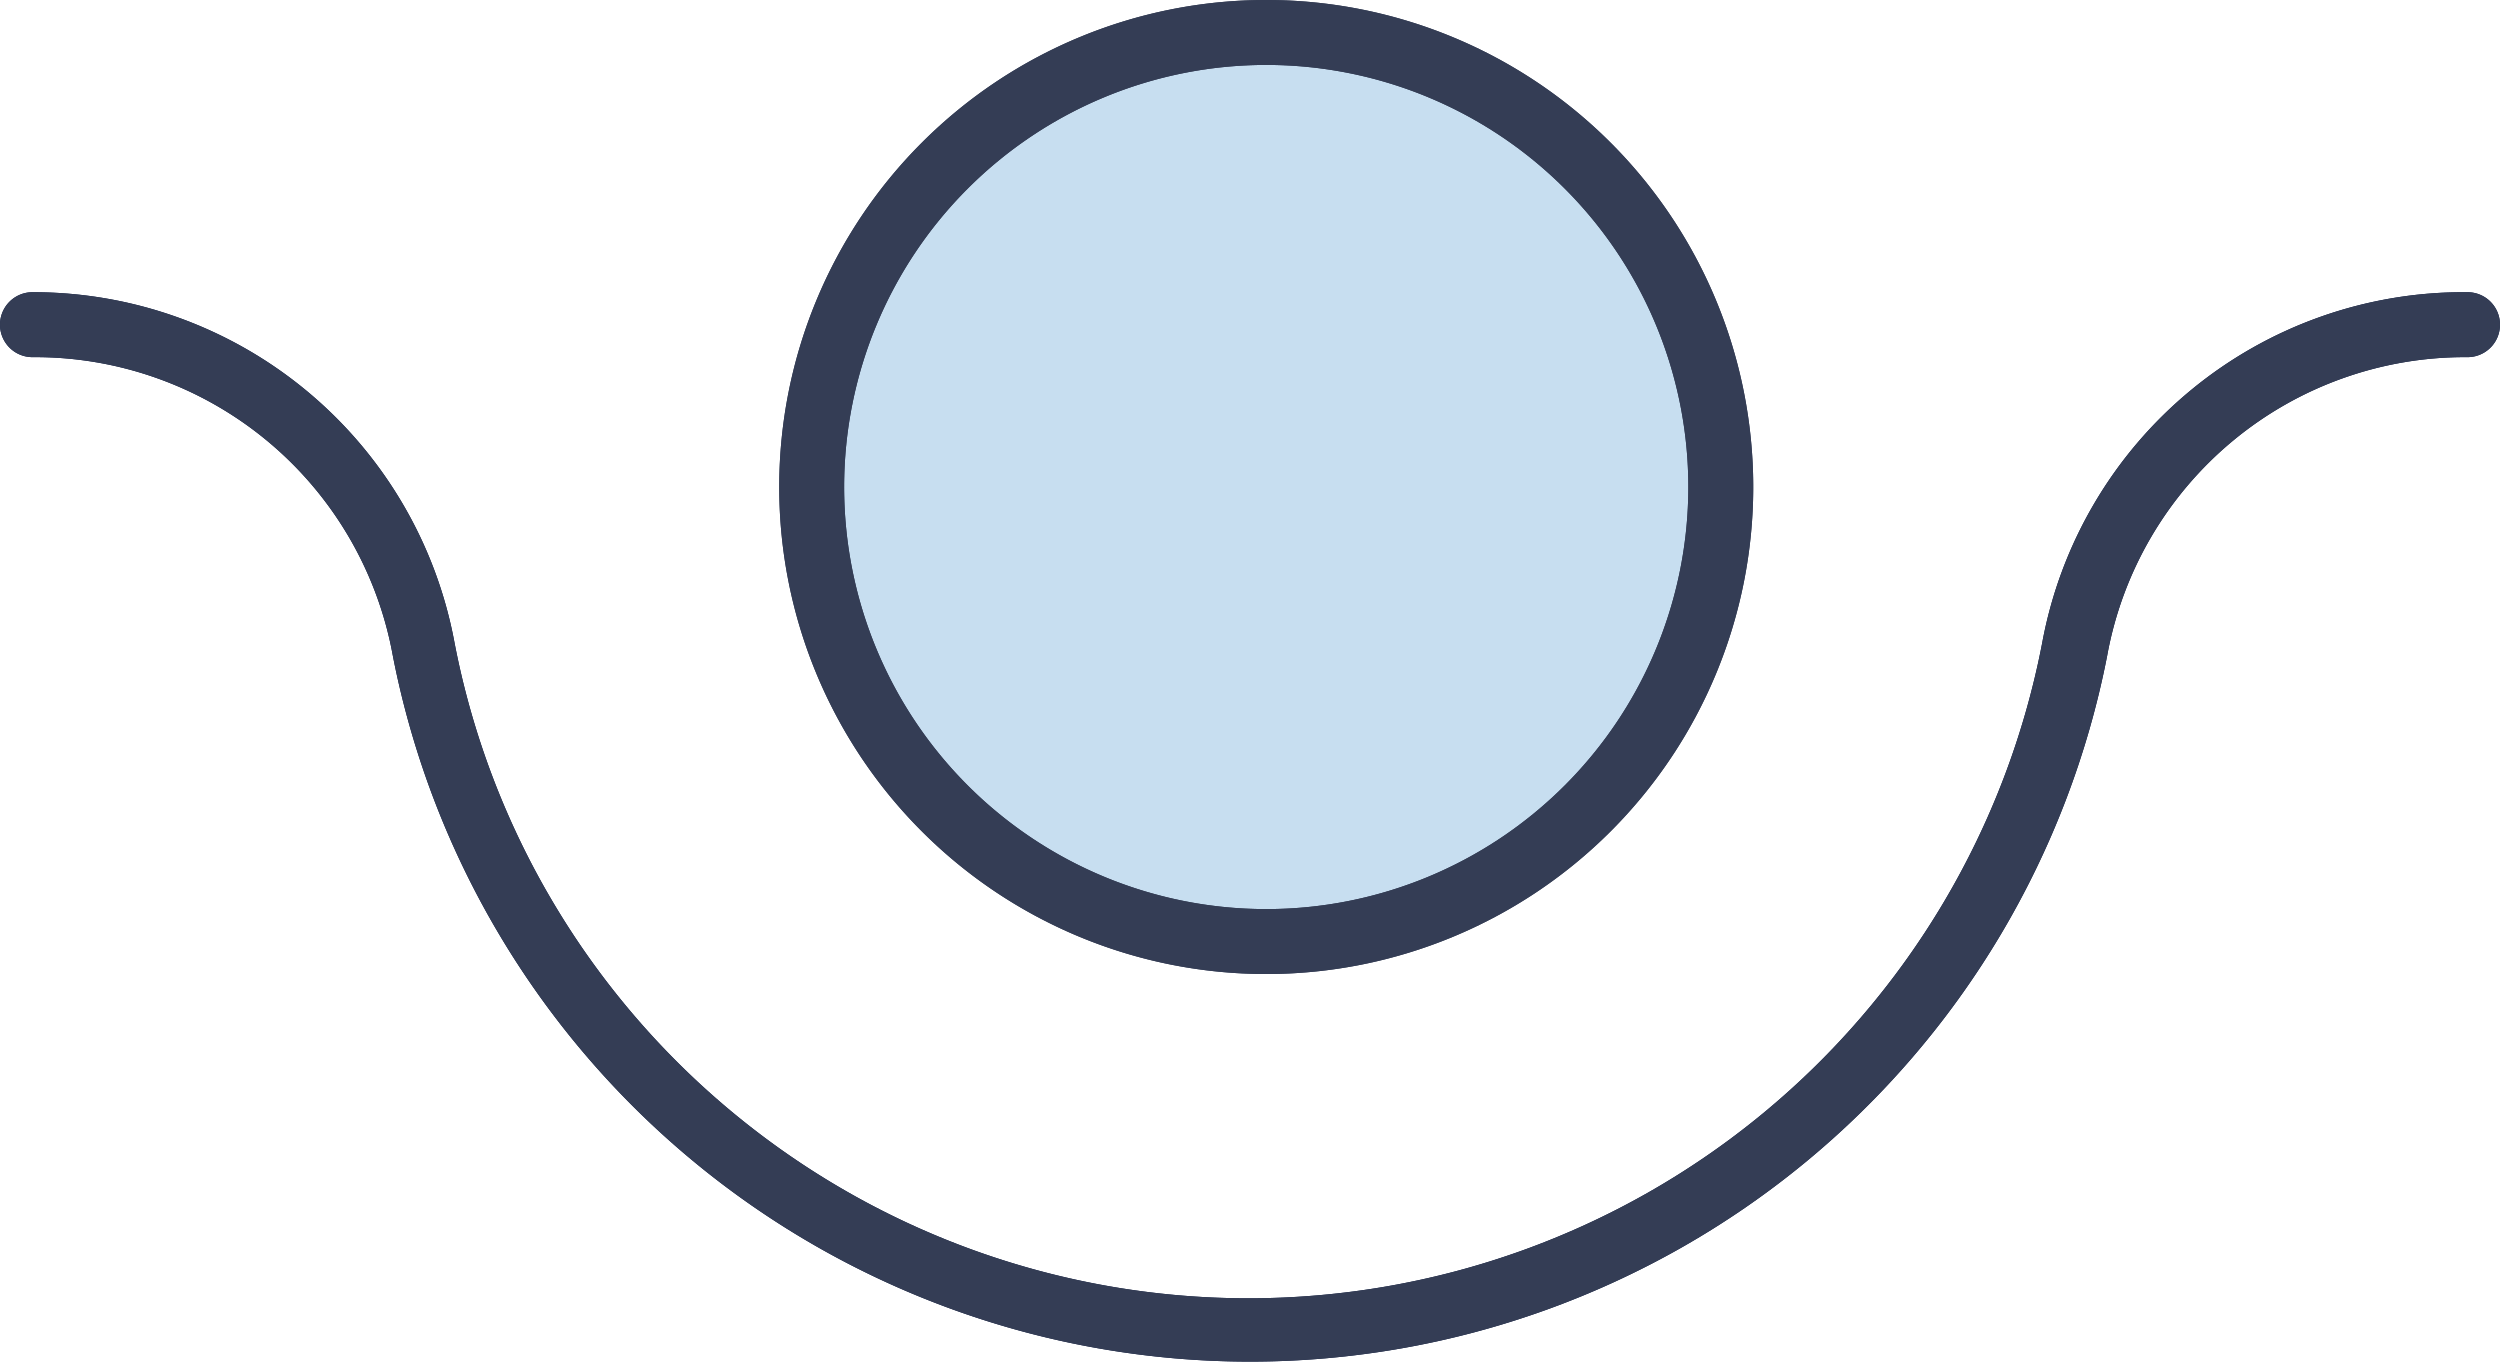
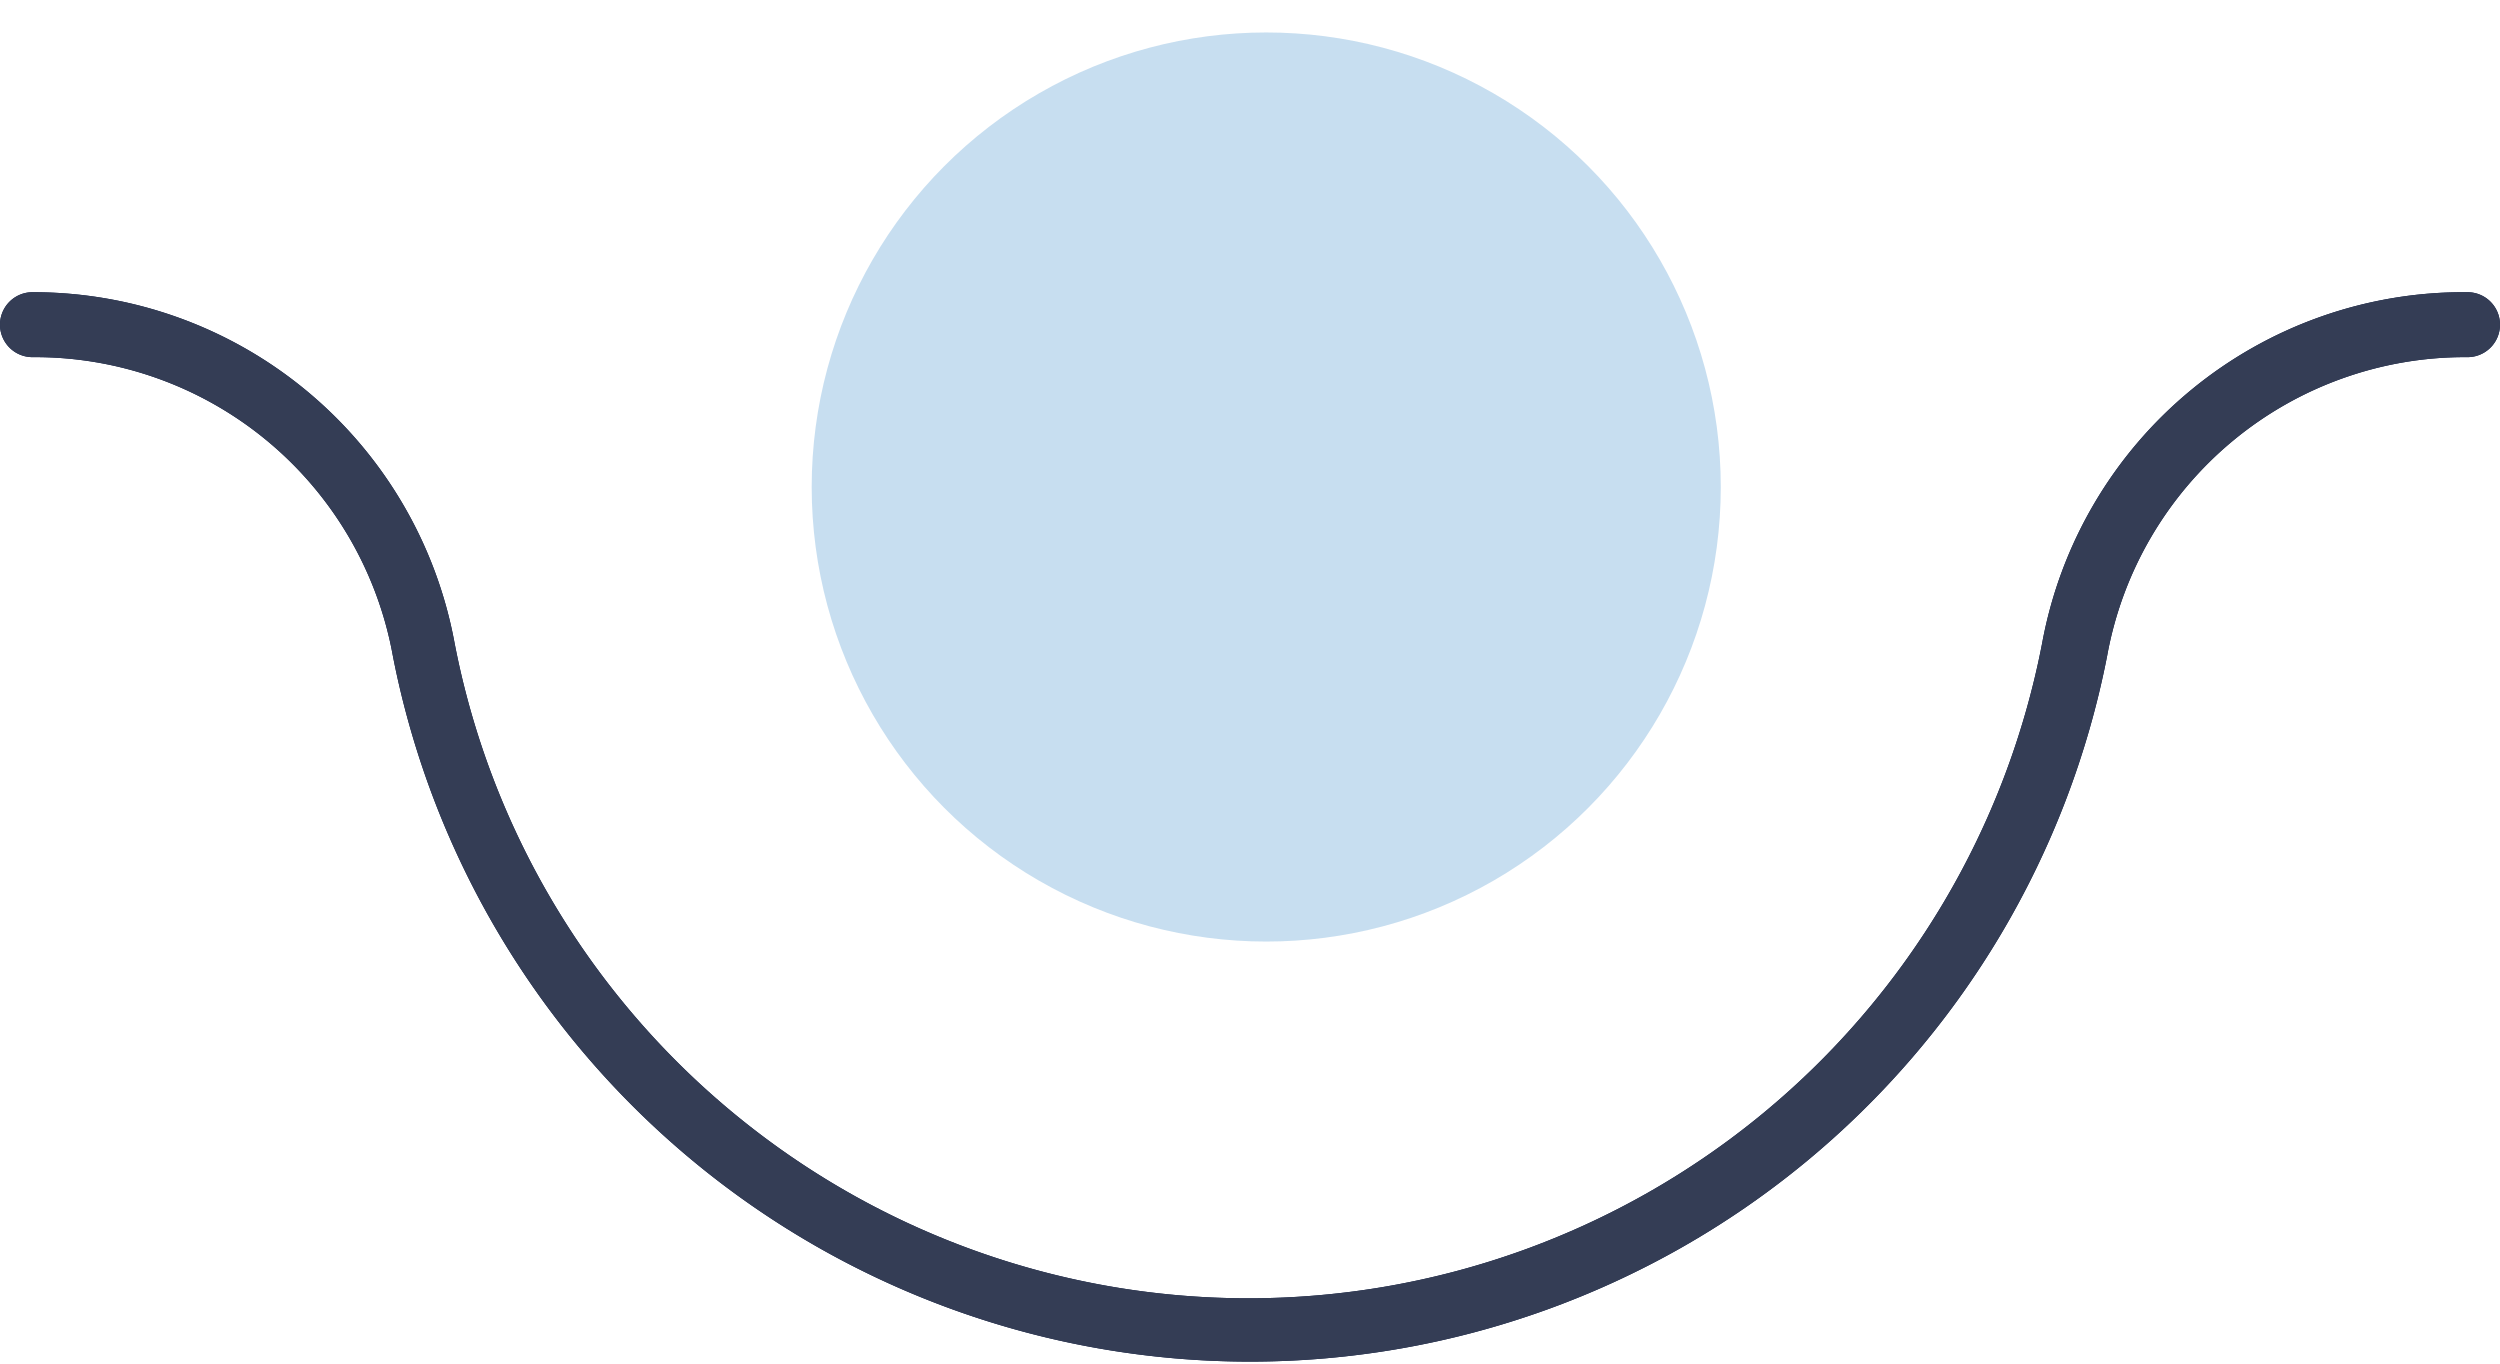
<svg xmlns="http://www.w3.org/2000/svg" width="77" height="42" viewBox="0 0 77 42">
  <defs>
    <clipPath id="clip-path">
      <rect id="Rectangle_419" data-name="Rectangle 419" width="77" height="42" fill="none" />
    </clipPath>
  </defs>
  <g id="Icon" transform="translate(-150 -873)">
    <circle id="Ellipse_26" data-name="Ellipse 26" cx="14" cy="14" r="14" transform="translate(175 874)" fill="#c7def0" />
    <g id="Depression_Icon" data-name="Depression Icon" transform="translate(188.5 894)">
      <g id="Group_826" data-name="Group 826" transform="translate(-38.5 -21)" clip-path="url(#clip-path)">
-         <path id="Path_562" data-name="Path 562" d="M39,30A15,15,0,1,0,24,15,15,15,0,0,0,39,30M39,2A13,13,0,1,1,26,15,13,13,0,0,1,39,2" fill="#343d55" fill-rule="evenodd" />
        <path id="Path_563" data-name="Path 563" d="M76,9A13.2,13.2,0,0,0,62.9,19.8a24.9,24.9,0,0,1-48.9,0A13.2,13.2,0,0,0,1,9a1,1,0,1,0,0,2,11.2,11.2,0,0,1,11.1,9.2,26.9,26.9,0,0,0,52.8,0A11.2,11.2,0,0,1,76,11a1,1,0,1,0,0-2" fill="#0d1b40" />
-         <path id="Path_564" data-name="Path 564" d="M39,30A15,15,0,1,0,24,15,15,15,0,0,0,39,30M39,2A13,13,0,1,1,26,15,13,13,0,0,1,39,2" fill="#343d55" fill-rule="evenodd" />
        <path id="Path_565" data-name="Path 565" d="M76,9A13.2,13.2,0,0,0,62.9,19.8a24.9,24.9,0,0,1-48.9,0A13.2,13.2,0,0,0,1,9a1,1,0,1,0,0,2,11.2,11.2,0,0,1,11.1,9.2,26.9,26.9,0,0,0,52.8,0A11.2,11.2,0,0,1,76,11a1,1,0,1,0,0-2" fill="#343d55" />
      </g>
    </g>
  </g>
</svg>